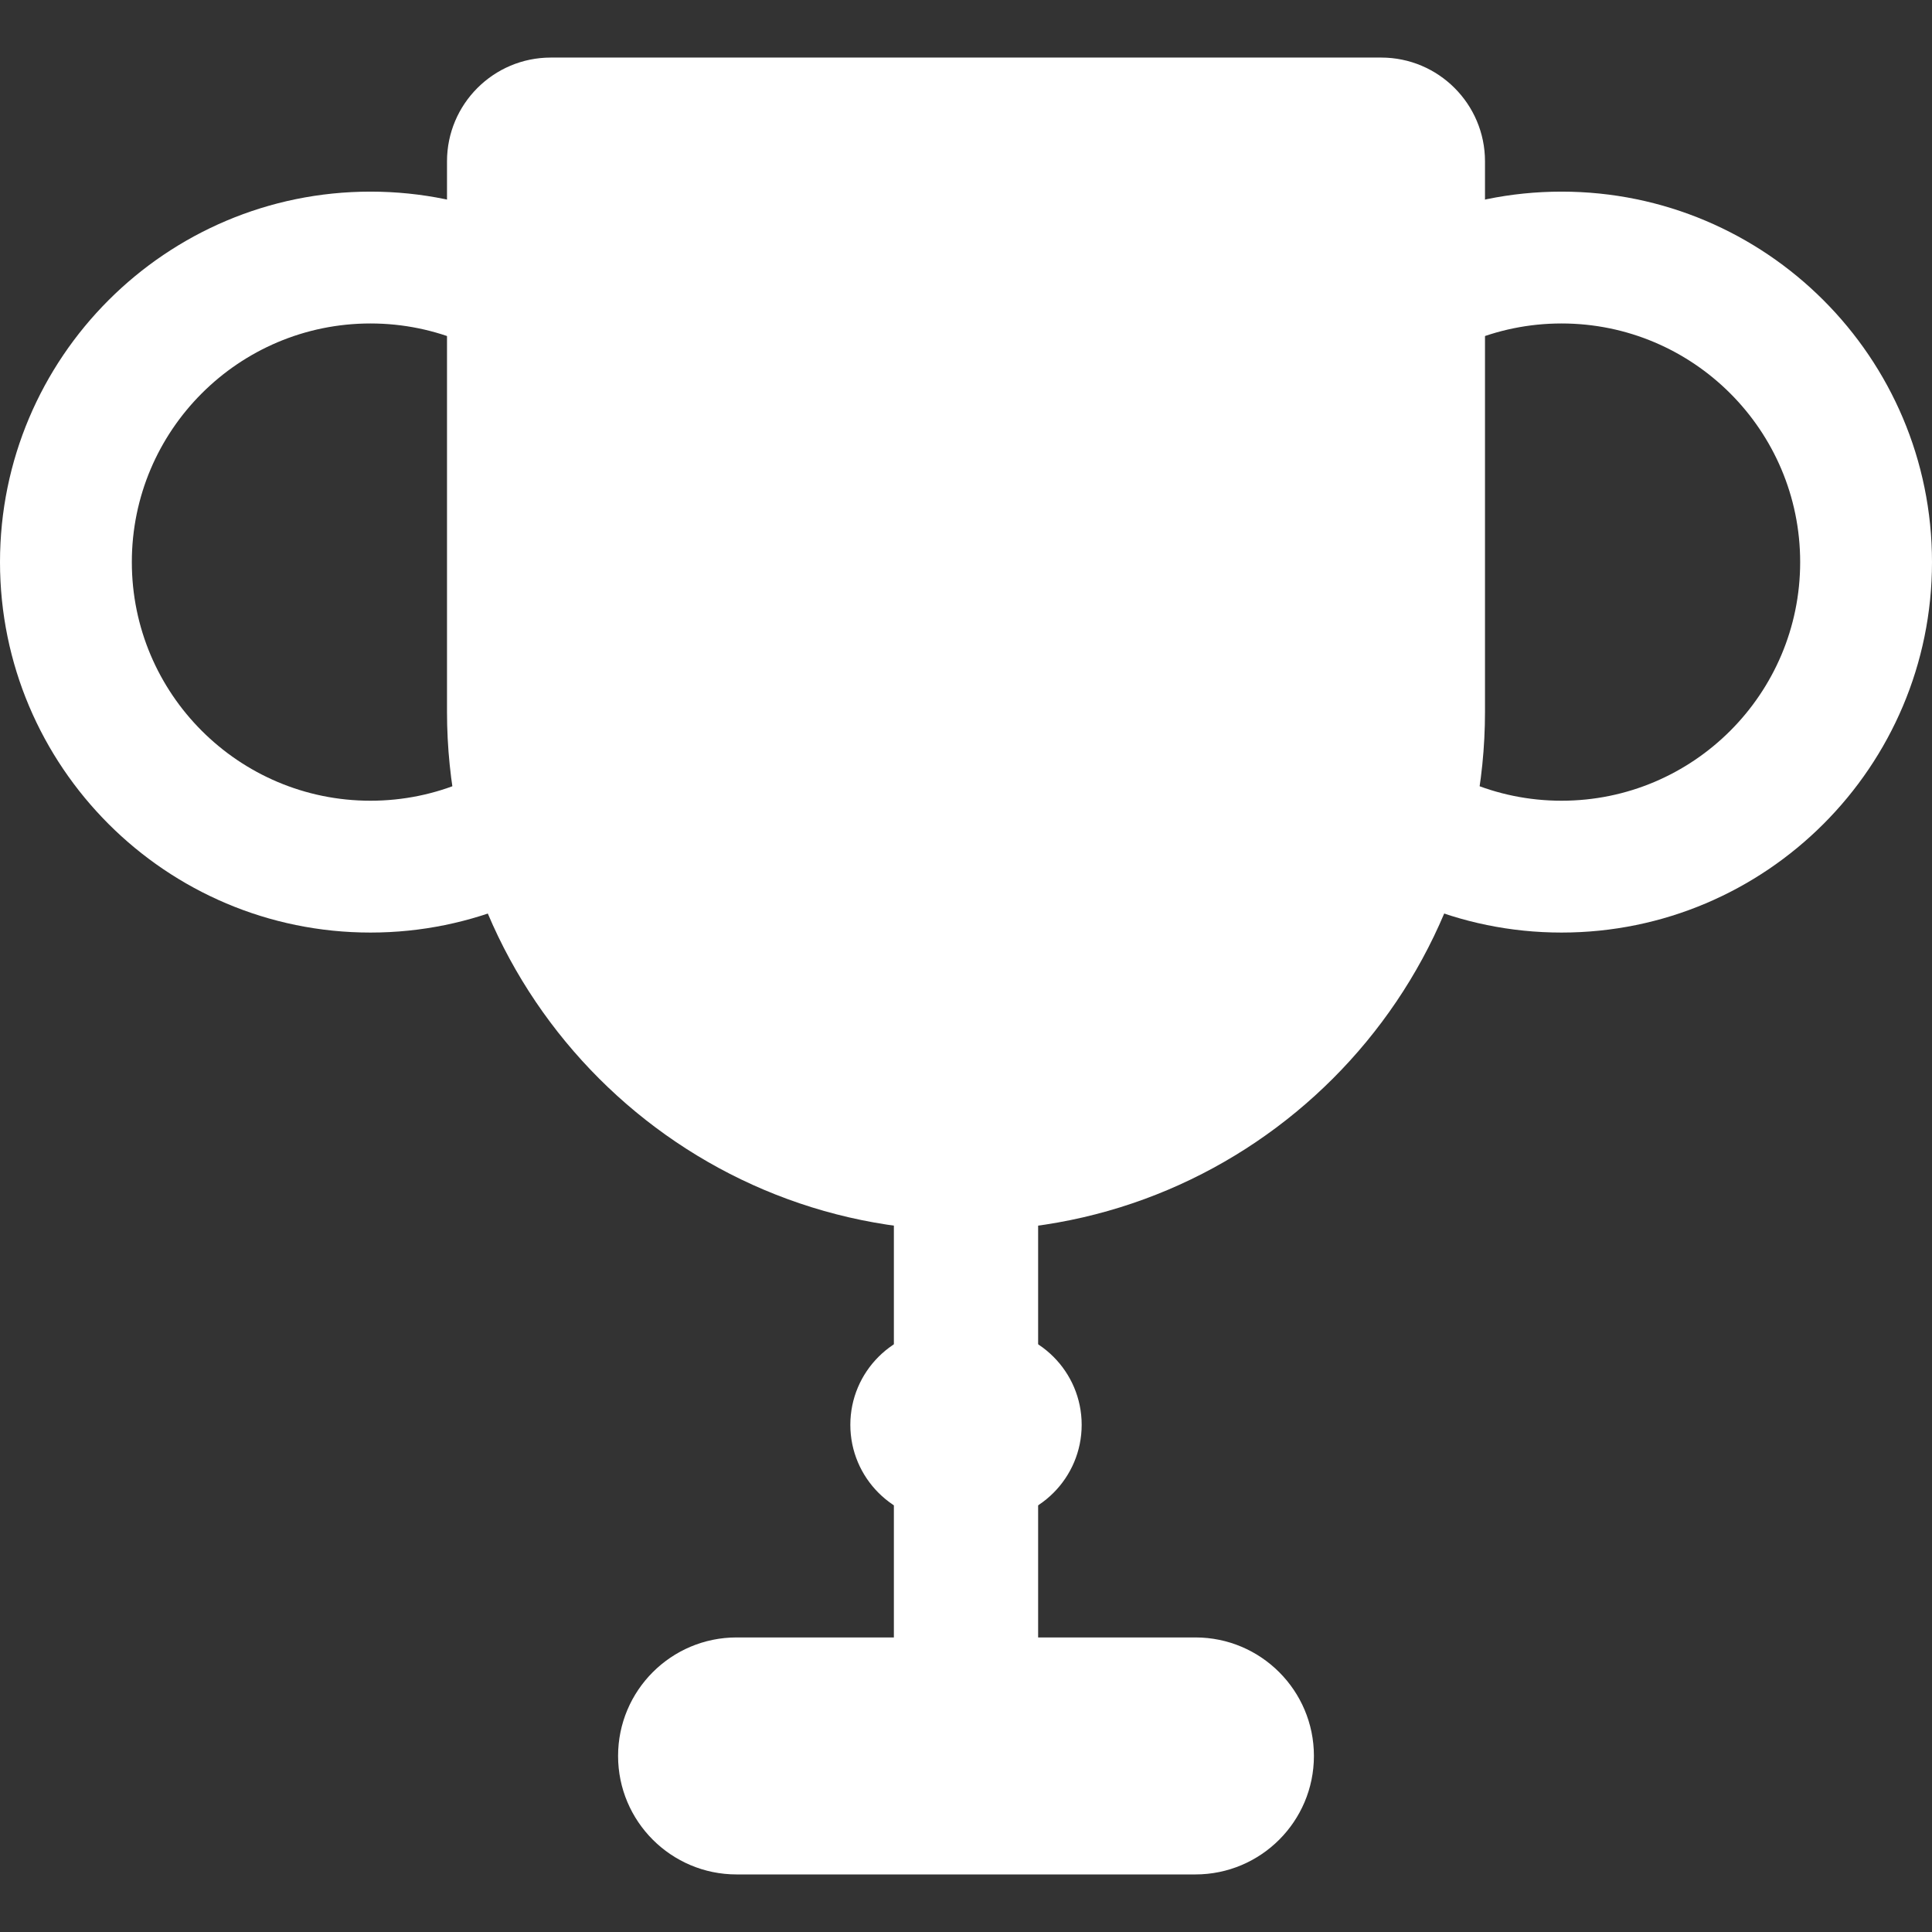
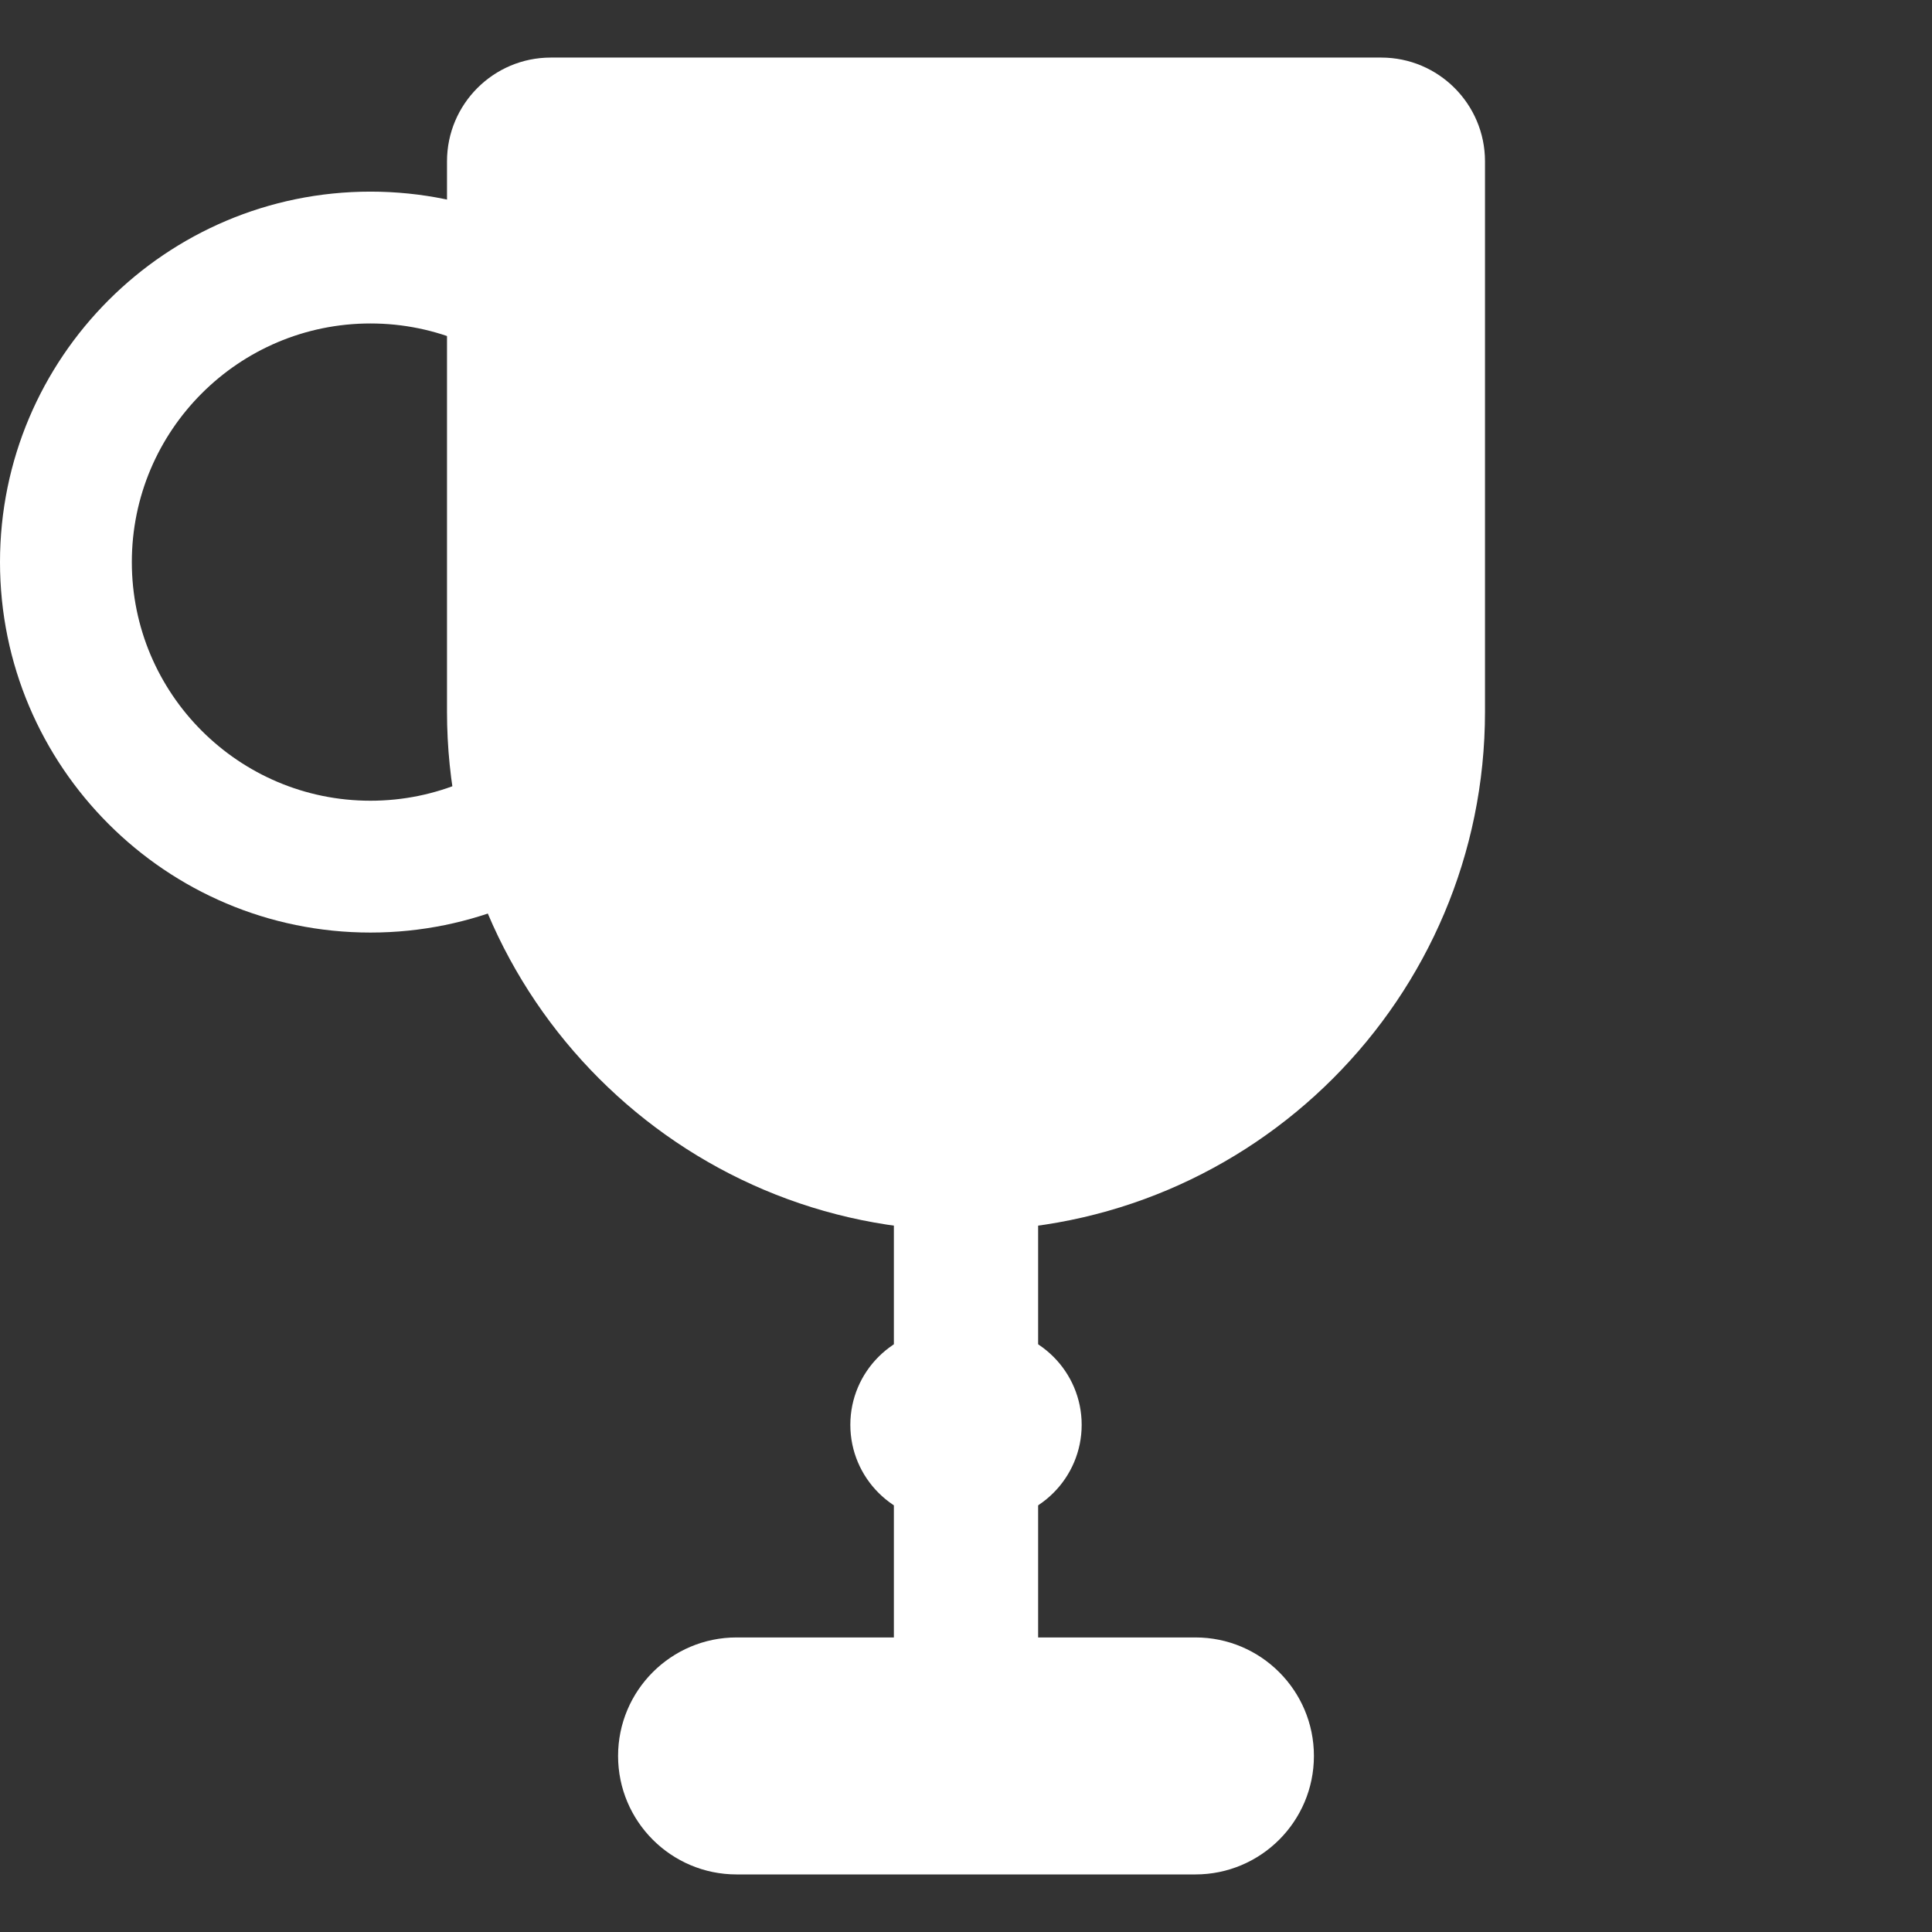
<svg xmlns="http://www.w3.org/2000/svg" width="100%" height="100%" viewBox="0 0 256 256" version="1.1" xml:space="preserve" style="fill-rule:evenodd;clip-rule:evenodd;stroke-linejoin:round;stroke-miterlimit:2;">
  <rect x="0" y="0" width="256" height="256" fill="#333333" stroke="none" />
  <g id="Cup">
    <path d="M143.327,188.796c0,-7.035 -5.711,-12.746 -12.745,-12.746l-5.164,0c-7.034,0 -12.745,5.711 -12.745,12.746c-0,7.034 5.711,12.746 12.745,12.746l5.164,-0c7.034,-0 12.745,-5.712 12.745,-12.746Z" style="fill:#fff;" />
    <path d="M174.101,232.671c-0,-8.666 -7.036,-15.702 -15.702,-15.702l-60.798,0c-8.666,0 -15.702,7.036 -15.702,15.702c0,8.666 7.036,15.701 15.702,15.701l60.798,0c8.666,0 15.702,-7.035 15.702,-15.701Z" style="fill:#fff;" />
-     <path d="M196.77,21.382c0,-7.591 -6.163,-13.754 -13.754,-13.754l-110.032,-0c-7.591,-0 -13.754,6.163 -13.754,13.754l-0,72.913c-0,37.955 30.815,68.77 68.77,68.77c37.955,-0 68.77,-30.815 68.77,-68.77l0,-72.913Z" style="fill:#fff;" />
+     <path d="M196.77,21.382c0,-7.591 -6.163,-13.754 -13.754,-13.754l-110.032,-0c-7.591,-0 -13.754,6.163 -13.754,13.754l-0,72.913c-0,37.955 30.815,68.77 68.77,68.77c37.955,-0 68.77,-30.815 68.77,-68.77l0,-72.913" style="fill:#fff;" />
    <g>
      <path d="M49.089,25.392c27.093,-0 49.089,21.996 49.089,49.089c-0,27.092 -21.996,49.088 -49.089,49.088c-27.093,0 -49.089,-21.996 -49.089,-49.088c0,-27.093 21.996,-49.089 49.089,-49.089Zm-0,17.469c17.451,0 31.619,14.168 31.619,31.62c0,17.451 -14.168,31.619 -31.619,31.619c-17.452,0 -31.62,-14.168 -31.62,-31.619c0,-17.452 14.168,-31.62 31.62,-31.62Z" style="fill:#fff;" />
-       <path d="M206.911,25.392c27.093,-0 49.089,21.996 49.089,49.089c0,27.092 -21.996,49.088 -49.089,49.088c-27.093,0 -49.089,-21.996 -49.089,-49.088c0,-27.093 21.996,-49.089 49.089,-49.089Zm0,17.469c17.452,0 31.62,14.168 31.62,31.62c-0,17.451 -14.168,31.619 -31.62,31.619c-17.451,0 -31.619,-14.168 -31.619,-31.619c-0,-17.452 14.168,-31.62 31.619,-31.62Z" style="fill:#fff;" />
    </g>
    <rect id="Rectangle" x="118.443" y="131.266" width="19.114" height="96.667" style="fill:#fff;" />
  </g>
</svg>